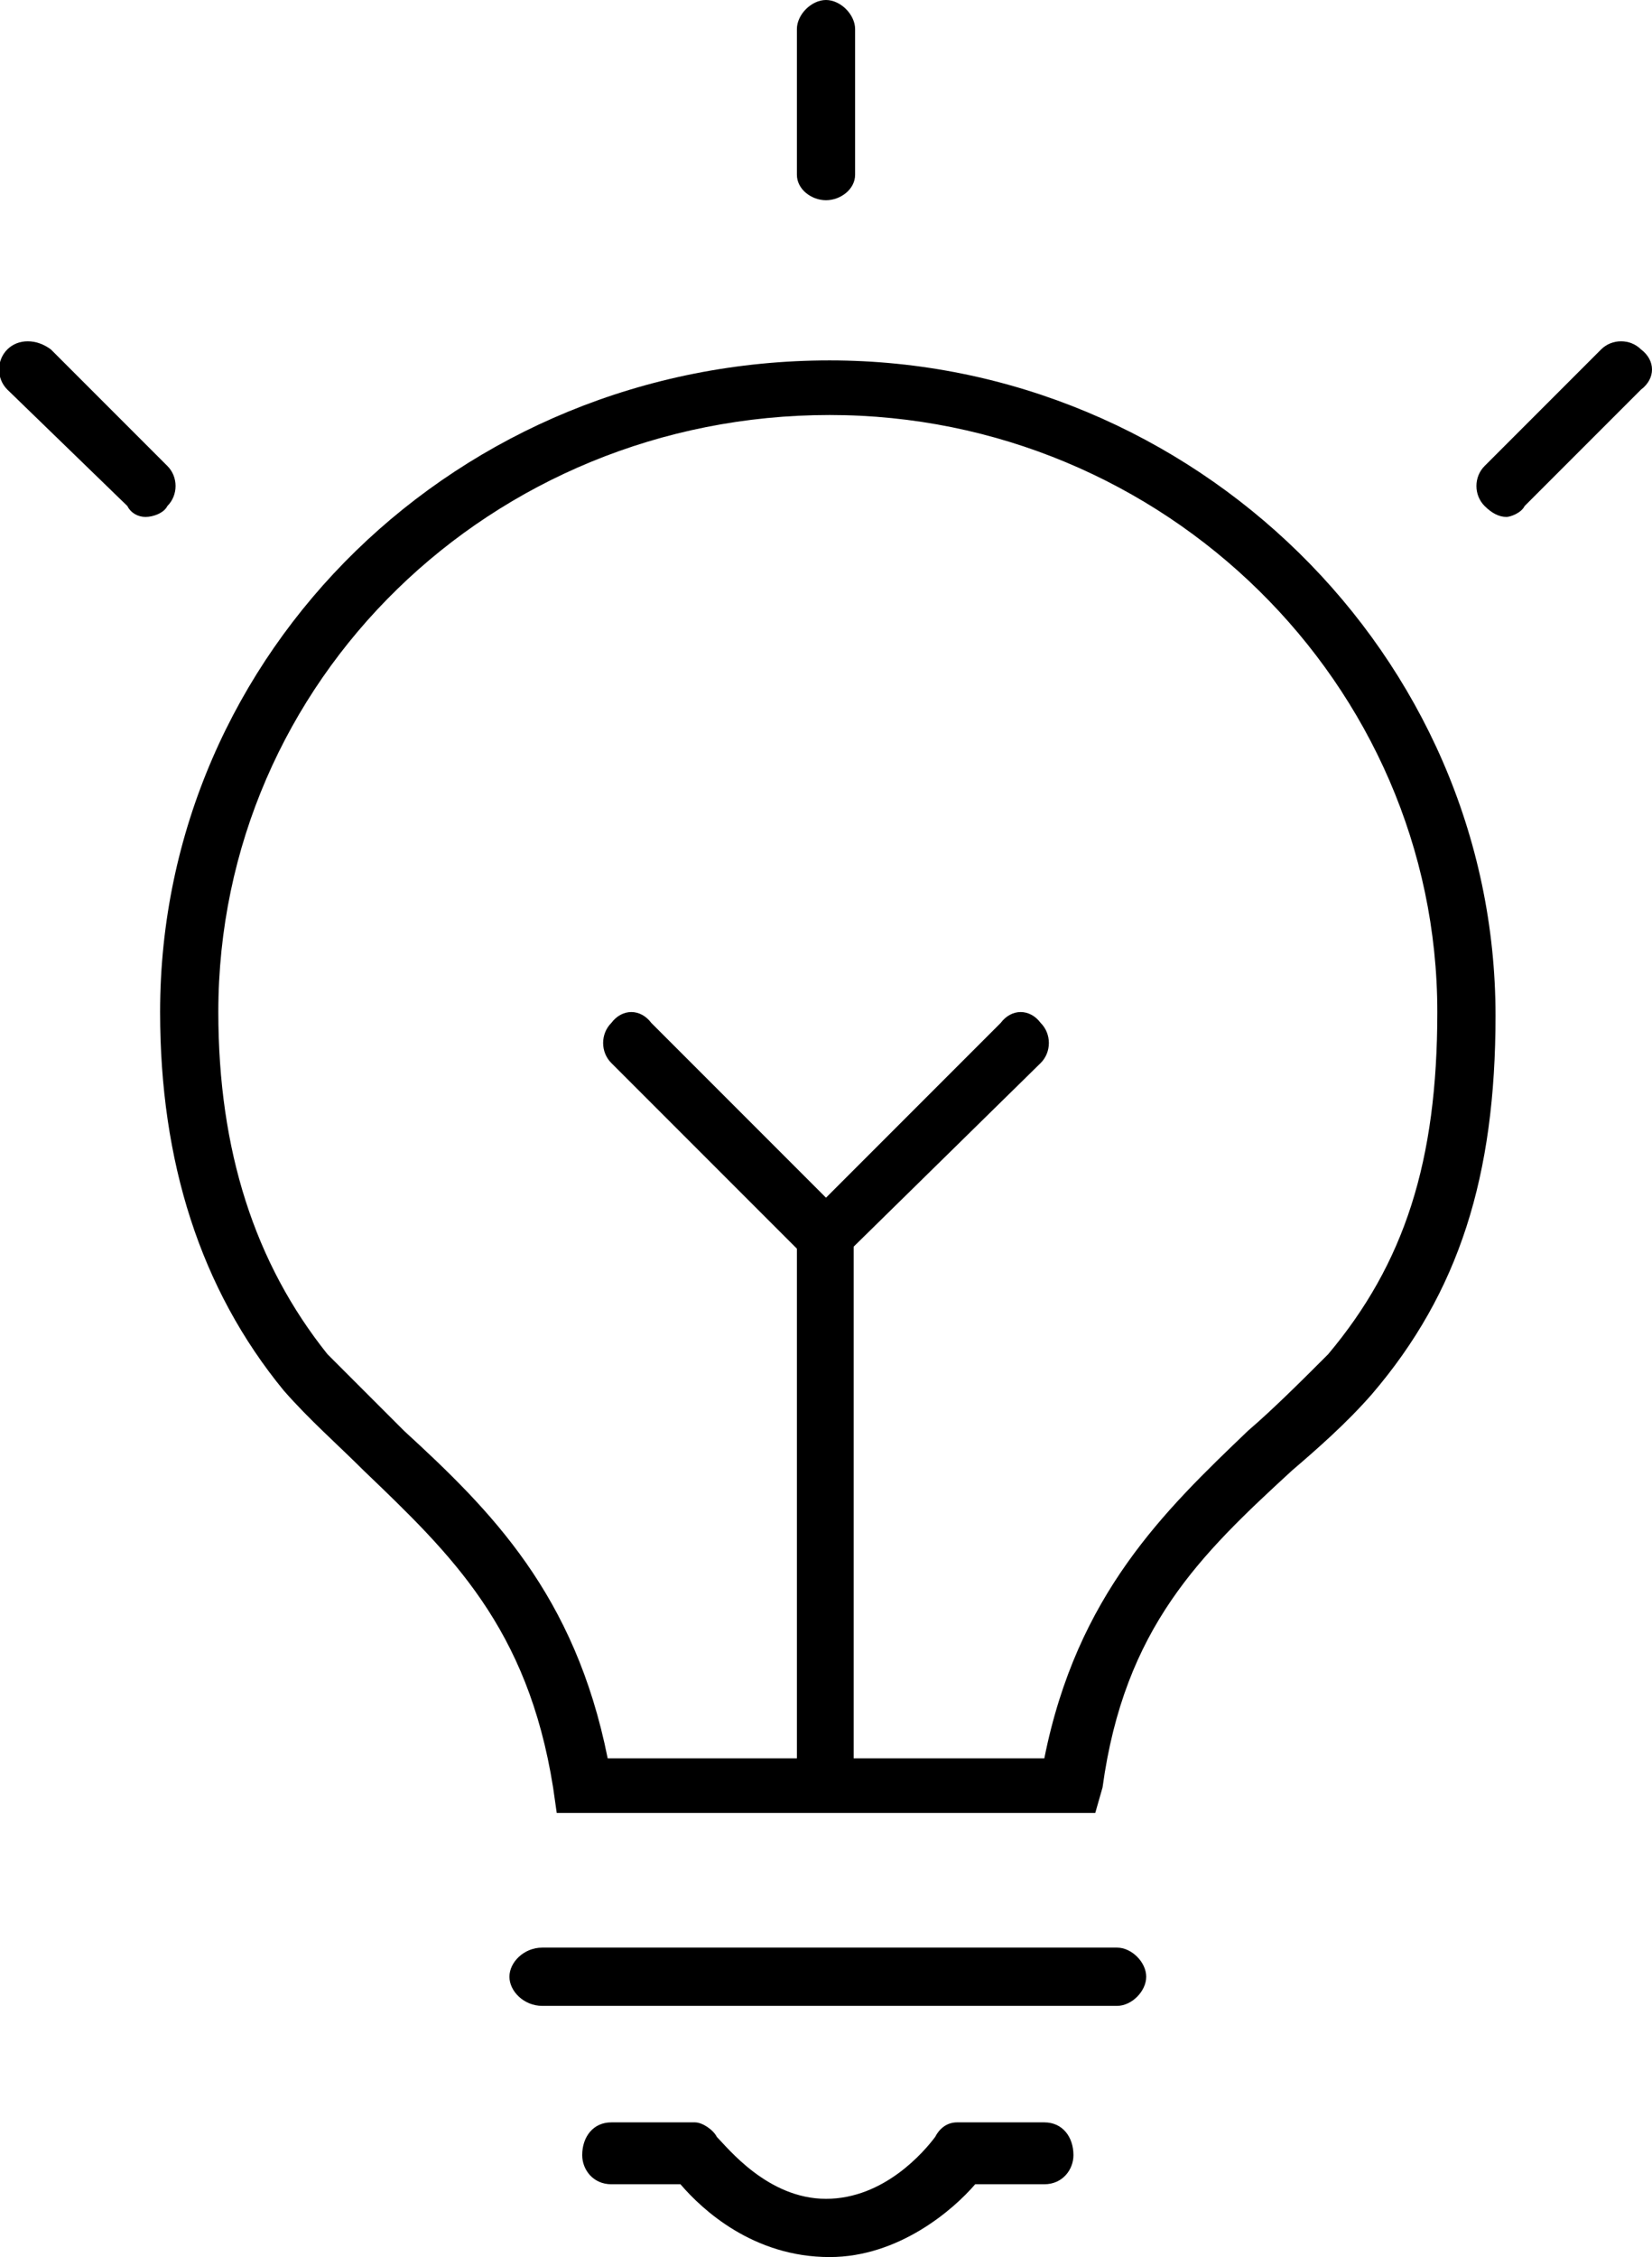
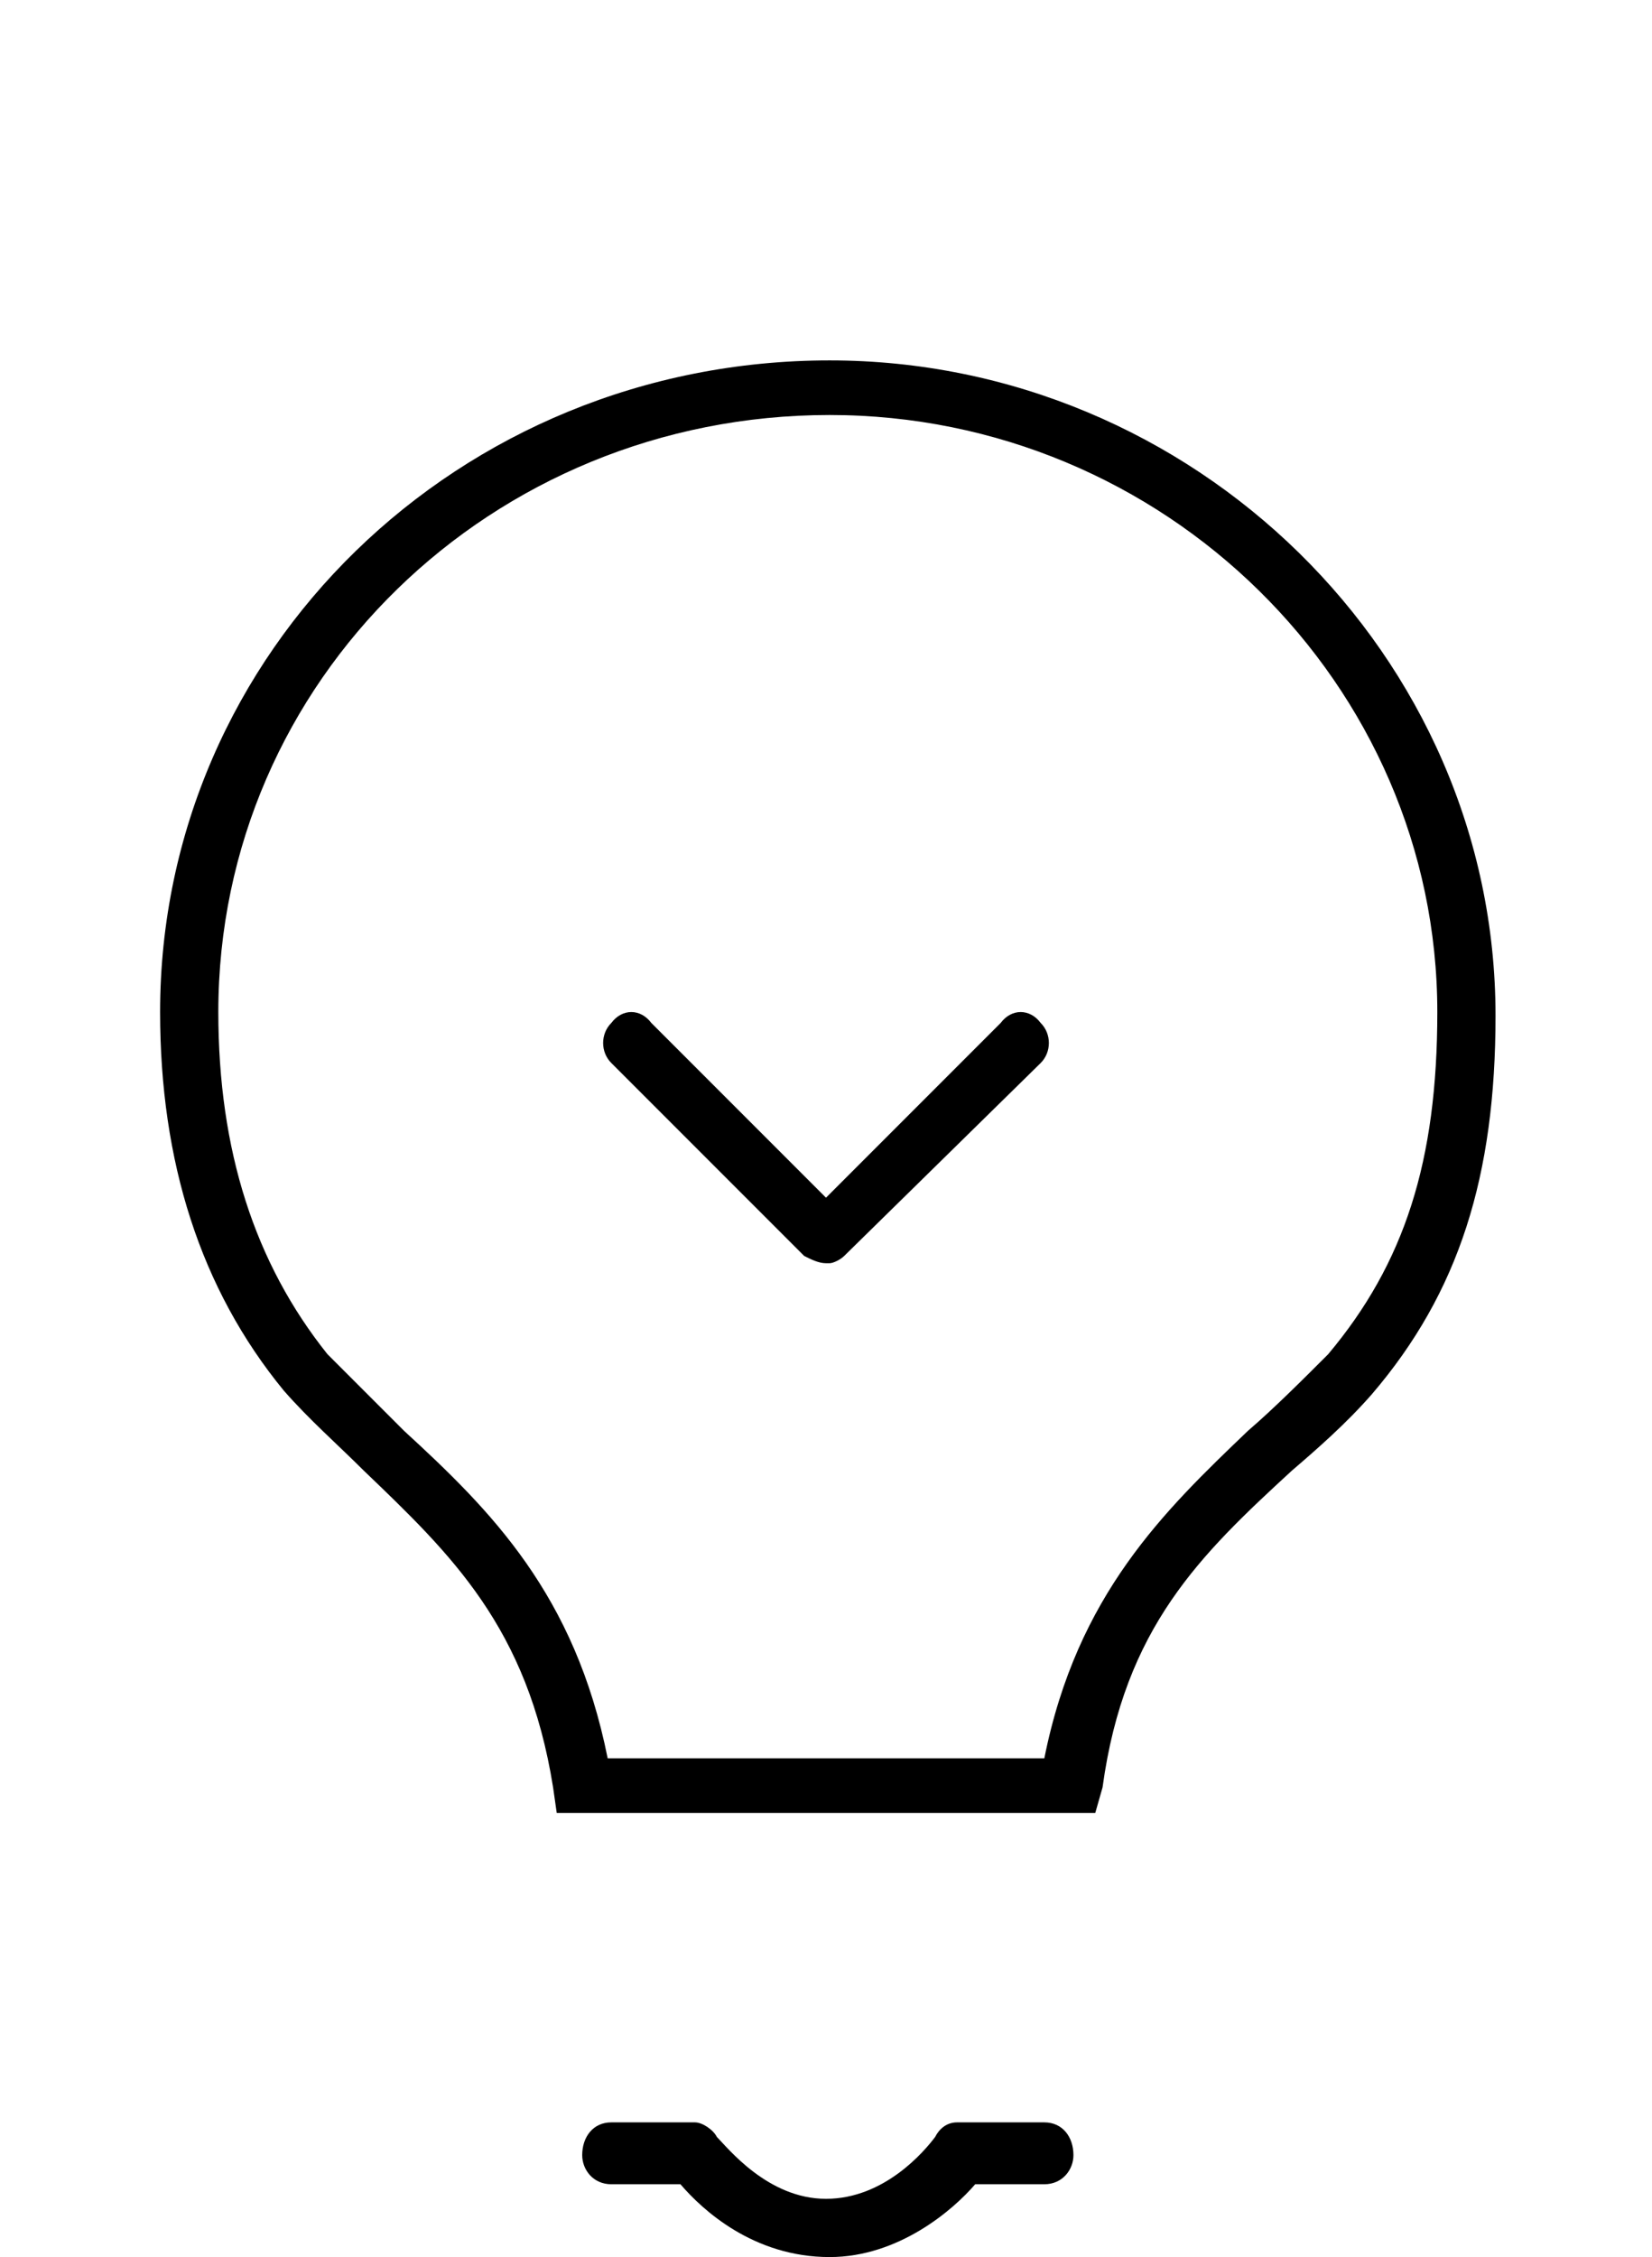
<svg xmlns="http://www.w3.org/2000/svg" fill-rule="evenodd" clip-rule="evenodd" image-rendering="optimizeQuality" shape-rendering="geometricPrecision" text-rendering="geometricPrecision" viewBox="0 0 454 620">
-   <path d="M307 551l-158 0c-5 0-9-4-9-8 0-4 4-8 9-8l158 0c4 0 8 4 8 8 0 4-4 8-8 8zm-267-409c-2 0-4-1-5-3l-33-32c-3-3-3-8 0-11 3-3 8-3 12 0l32 32c3 3 3 8 0 11-1 2-4 3-6 3zm374 0c-2 0-4-1-6-3-3-3-3-8 0-11l32-32c3-3 8-3 11 0 4 3 4 8 0 11l-32 32c-1 2-4 3-5 3zm-187-87c-4 0-8-3-8-7l0-40c0-4 4-8 8-8 4 0 8 4 8 8l0 40c0 4-4 7-8 7zM219 340H234.6V491.2H219z" />
  <path d="M228 347c0,0 -1,0 -1,0 -2,0 -4,-1 -6,-2l-53 -53c-3,-3 -3,-8 0,-11 3,-4 8,-4 11,0l48 48 48 -48c3,-4 8,-4 11,0 3,3 3,8 0,11l-54 53c-1,1 -3,2 -4,2z" />
  <path d="M301 498l-148 0-1-7c-7-44-28-64-52-87-7-7-15-14-22-22-23-28-34-63-34-104 0-99 82-179 184-179 100 0 183 81 183 180 0 44-10 76-34 104-7 8-15 15-22 21-25 23-46 43-52 87l-2 7zm-134-15l120 0c9-45 33-68 56-90 7-6 15-14 22-21 21-25 30-53 30-94 0-90-75-164-167-164-93 0-168 73-168 164 0 38 10 69 30 94 7 7 14 14 21 21 24 22 47 45 56 90zM228 620c-21 0-35-13-41-20l-19 0c-5 0-8-4-8-8 0-5 3-9 8-9l23 0c2 0 5 2 6 4 3 3 14 17 30 17 16 0 27-13 30-17 1-2 3-4 6-4l24 0c5 0 8 4 8 9 0 4-3 8-8 8l-19 0c-6 7-21 20-40 20z" />
</svg>